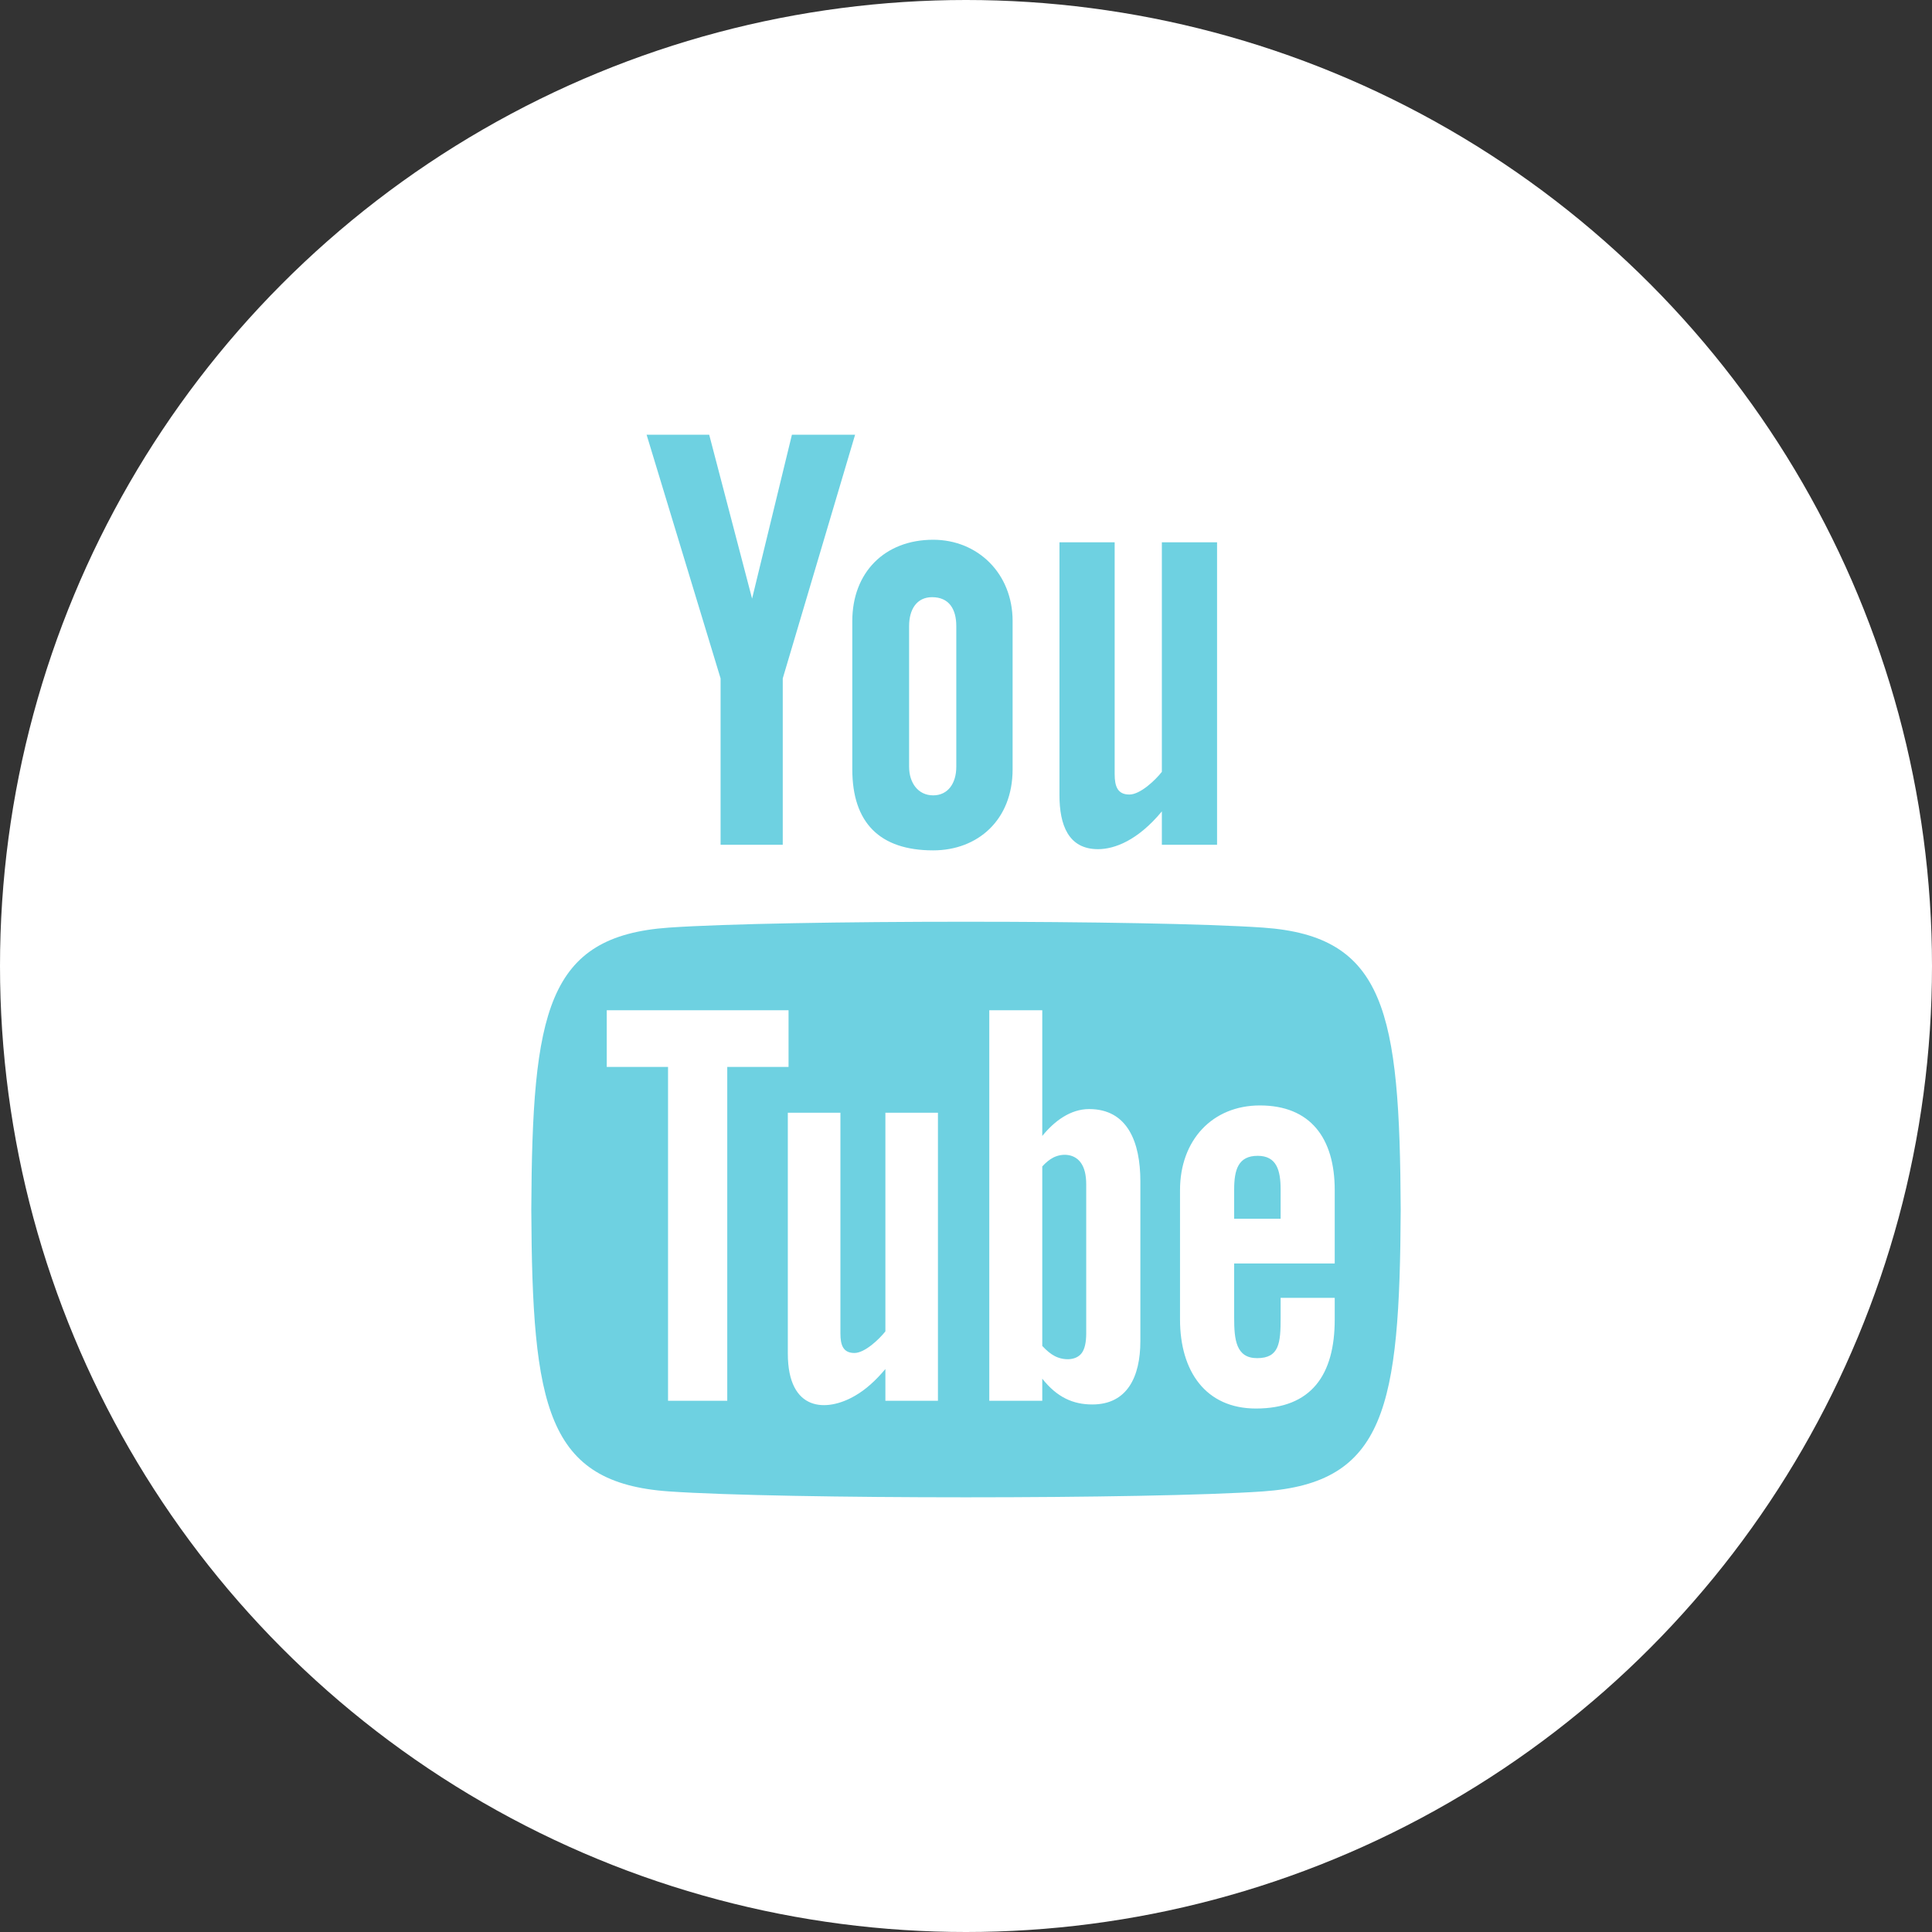
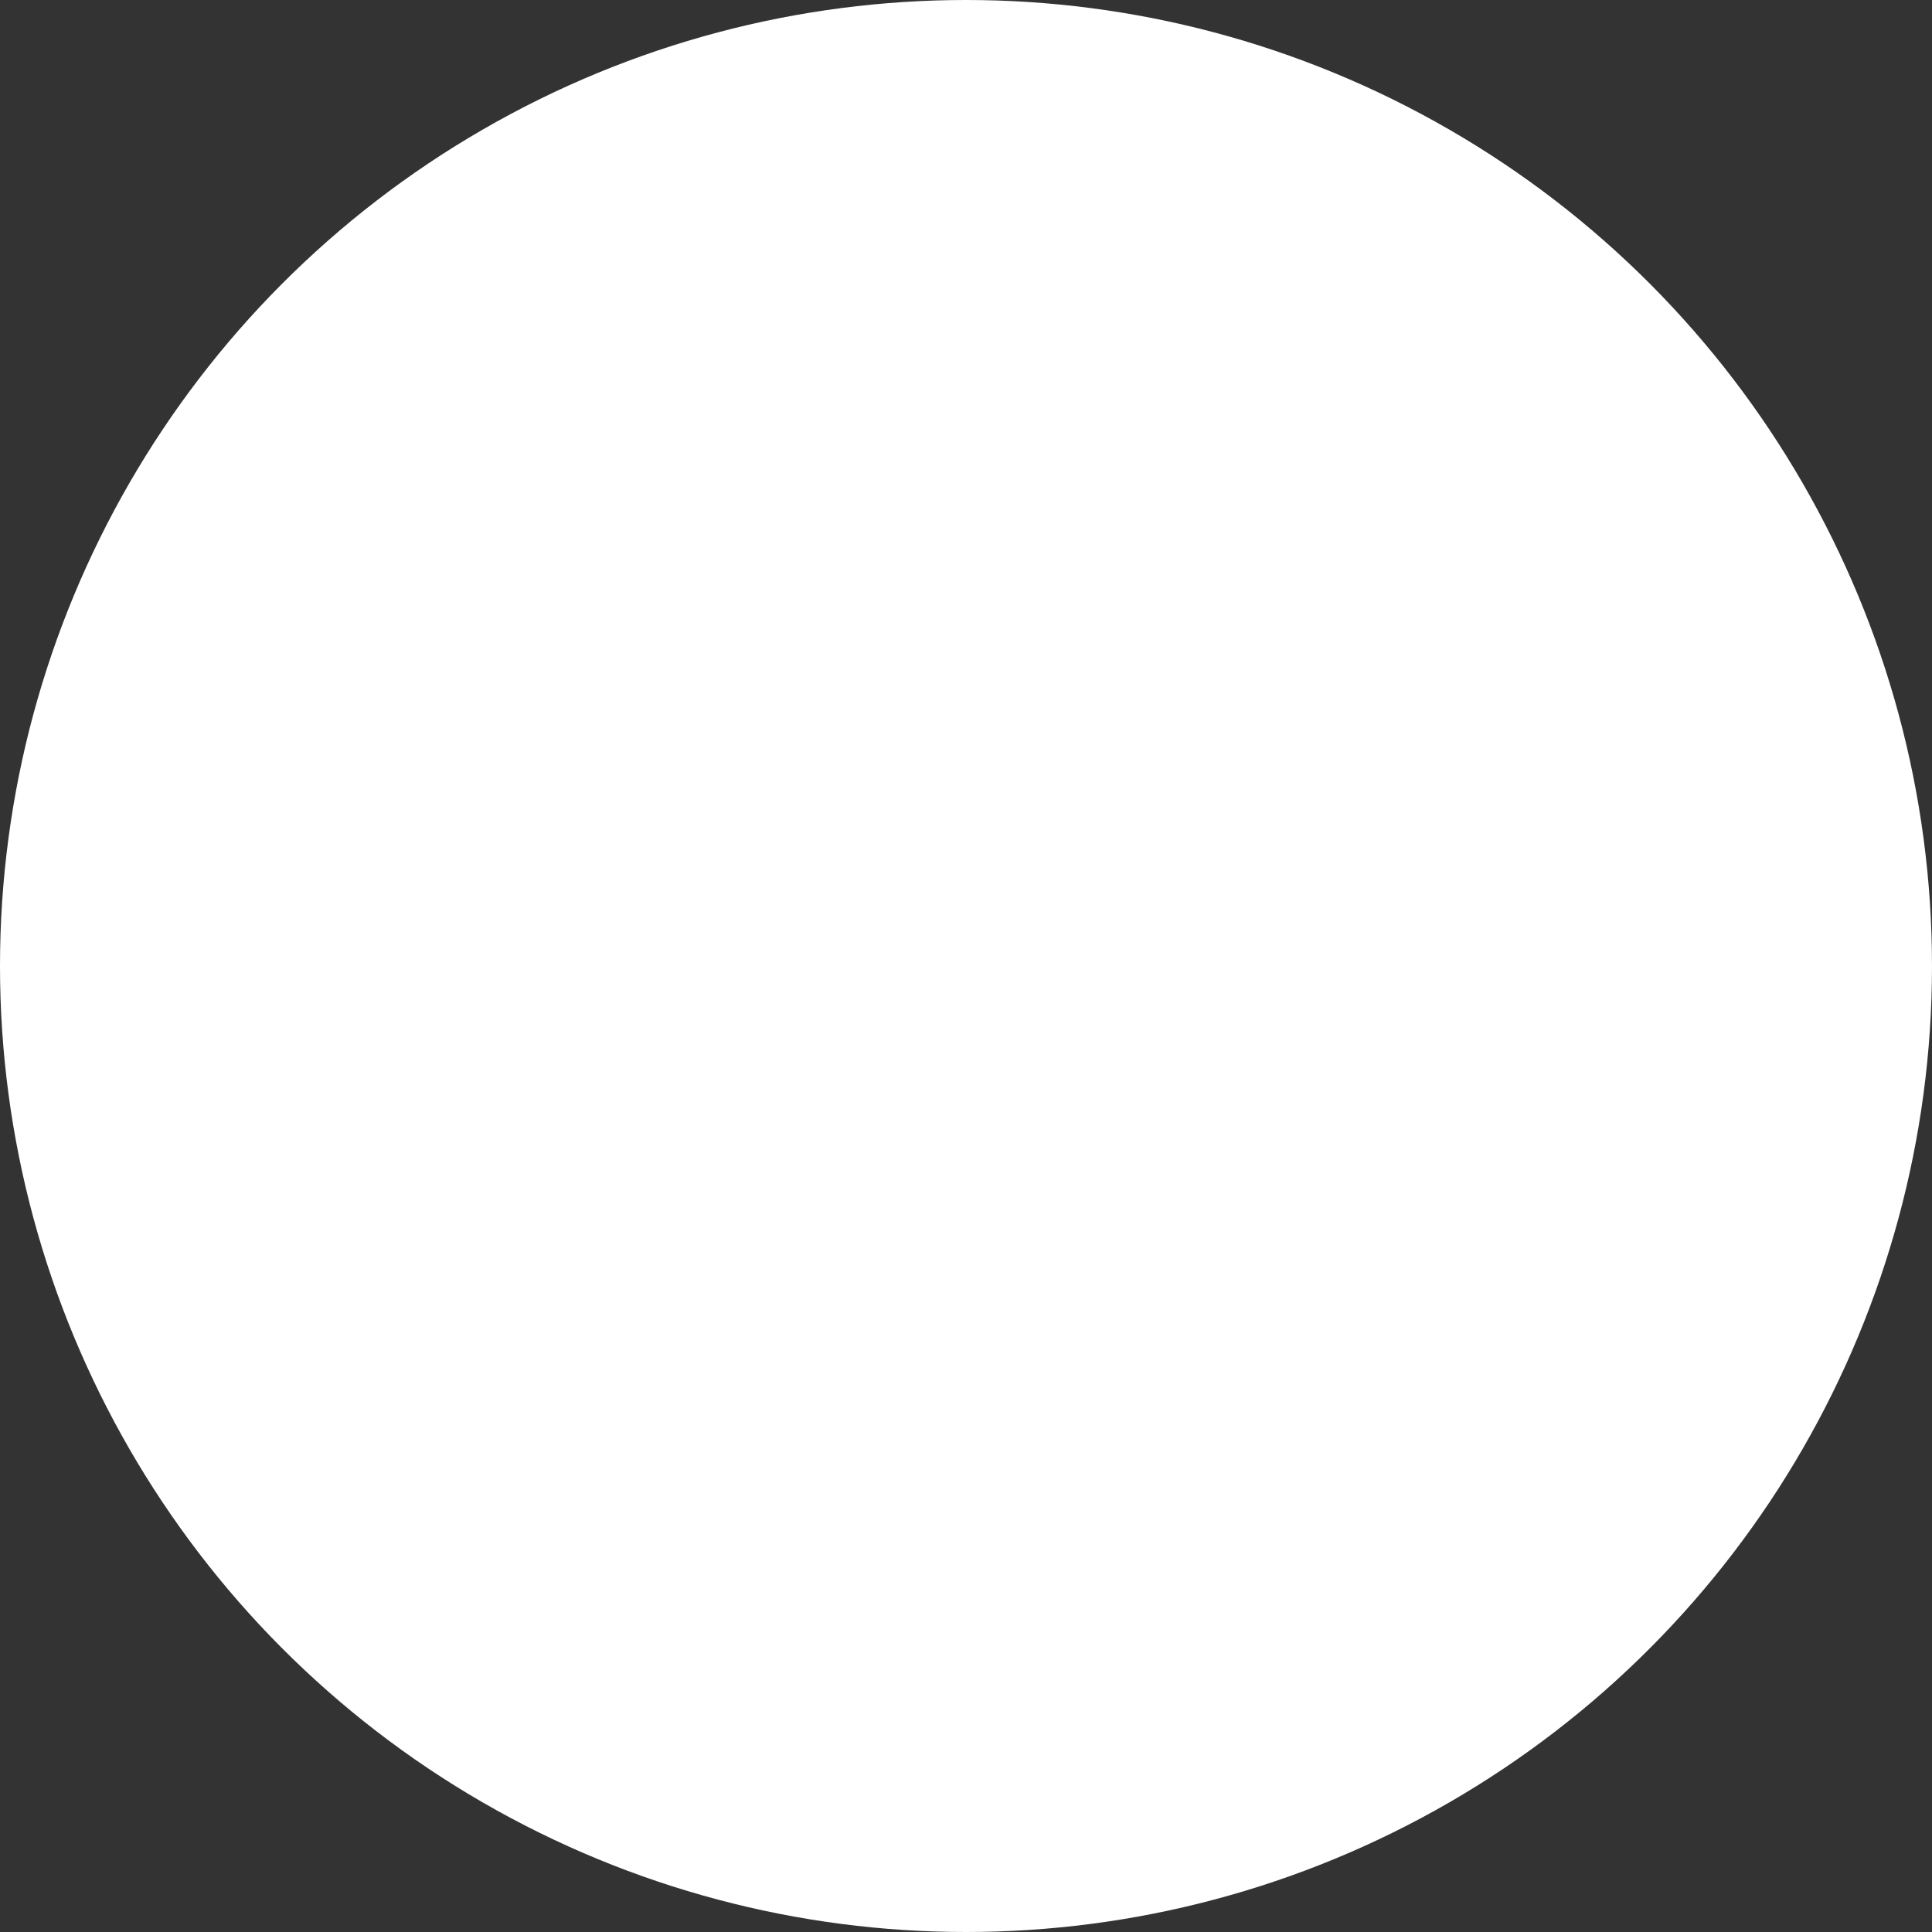
<svg xmlns="http://www.w3.org/2000/svg" width="40px" height="40px" viewBox="0 0 40 40" version="1.1">
  <rect x="0" y="0" width="40" height="40" fill="#333333" stroke="none" />
  <title>AEA4E69F-CAB4-4A13-B678-8254290E9209</title>
  <g id="SET-UP-2" stroke="none" stroke-width="1" fill="none" fill-rule="evenodd">
    <g id="YOP_CNCPT_MENU-A" transform="translate(-1452, -912)">
      <g id="Group-4" transform="translate(1452, 912)">
        <circle id="Oval-Copy" fill="#FFFFFF" cx="20" cy="20" r="20" />
-         <path d="M27.634,26.159 L25.552,26.159 L25.552,27.285 C25.552,27.732 25.589,28.119 26.027,28.119 C26.487,28.119 26.514,27.804 26.514,27.285 L26.514,26.87 L27.634,26.87 L27.634,27.318 C27.634,28.467 27.15,29.162 26.003,29.162 C24.963,29.162 24.431,28.391 24.431,27.318 L24.431,24.64 C24.431,23.605 25.102,22.887 26.085,22.887 C27.13,22.887 27.634,23.562 27.634,24.64 L27.634,26.159 Z M23.61,27.766 C23.61,28.504 23.339,29.078 22.615,29.078 C22.215,29.078 21.884,28.929 21.579,28.544 L21.579,29.002 L20.482,29.002 L20.482,20.916 L21.579,20.916 L21.579,23.519 C21.826,23.214 22.16,22.962 22.549,22.962 C23.346,22.962 23.61,23.648 23.61,24.457 L23.61,27.766 Z M19.419,29.002 L18.331,29.002 L18.331,28.344 C18.129,28.585 17.921,28.772 17.703,28.897 C17.116,29.24 16.311,29.233 16.311,28.023 L16.311,23.038 L17.4,23.038 L17.4,27.609 C17.4,27.85 17.457,28.012 17.69,28.012 C17.902,28.012 18.197,27.734 18.331,27.565 L18.331,23.038 L19.419,23.038 L19.419,29.002 Z M15.057,29.002 L13.831,29.002 L13.831,22.09 L12.562,22.09 L12.562,20.916 L16.326,20.916 L16.326,22.09 L15.057,22.09 L15.057,29.002 Z M26.15,19.205 C23.806,19.043 16.189,19.043 13.85,19.205 C11.318,19.381 11.019,20.941 11,25.042 C11.019,29.137 11.315,30.702 13.85,30.878 C16.189,31.041 23.806,31.041 26.15,30.878 C28.682,30.702 28.98,29.144 29,25.042 C28.98,20.947 28.684,19.381 26.15,19.205 L26.15,19.205 Z M21.805,23.967 C21.729,24.007 21.654,24.067 21.579,24.15 L21.579,27.866 C21.669,27.963 21.755,28.034 21.839,28.077 C22.015,28.168 22.275,28.175 22.395,28.015 C22.458,27.931 22.489,27.794 22.489,27.603 L22.489,24.525 C22.489,24.322 22.451,24.17 22.372,24.066 C22.242,23.889 21.995,23.87 21.805,23.967 L21.805,23.967 Z M26.039,23.93 C25.634,23.93 25.552,24.22 25.552,24.63 L25.552,25.233 L26.514,25.233 L26.514,24.63 C26.514,24.227 26.43,23.93 26.039,23.93 L26.039,23.93 Z M24.055,11.228 L24.055,15.98 C23.916,16.158 23.605,16.45 23.382,16.45 C23.138,16.45 23.078,16.28 23.078,16.028 L23.078,11.228 L21.935,11.228 L21.935,16.462 C21.935,17.081 22.12,17.581 22.733,17.581 C23.079,17.581 23.56,17.397 24.055,16.799 L24.055,17.49 L25.198,17.49 L25.198,11.228 L24.055,11.228 Z M19.799,15.875 C19.799,16.215 19.628,16.467 19.32,16.467 C19.006,16.467 18.822,16.205 18.822,15.875 L18.822,12.962 C18.822,12.619 18.978,12.364 19.298,12.364 C19.649,12.364 19.799,12.611 19.799,12.962 L19.799,15.875 Z M19.32,11.175 C18.314,11.175 17.646,11.854 17.646,12.858 L17.646,15.928 C17.646,17.032 18.212,17.606 19.32,17.606 C20.24,17.606 20.965,16.98 20.965,15.928 L20.965,12.858 C20.965,11.877 20.247,11.175 19.32,11.175 L19.32,11.175 Z M13.387,9 L14.683,9 L15.571,12.394 L16.396,9 L17.704,9 L16.206,14.046 L16.206,17.49 L14.919,17.49 L14.919,14.046 L13.387,9 Z" id="Fill-1" fill="#6ED1E1" />
      </g>
    </g>
  </g>
</svg>